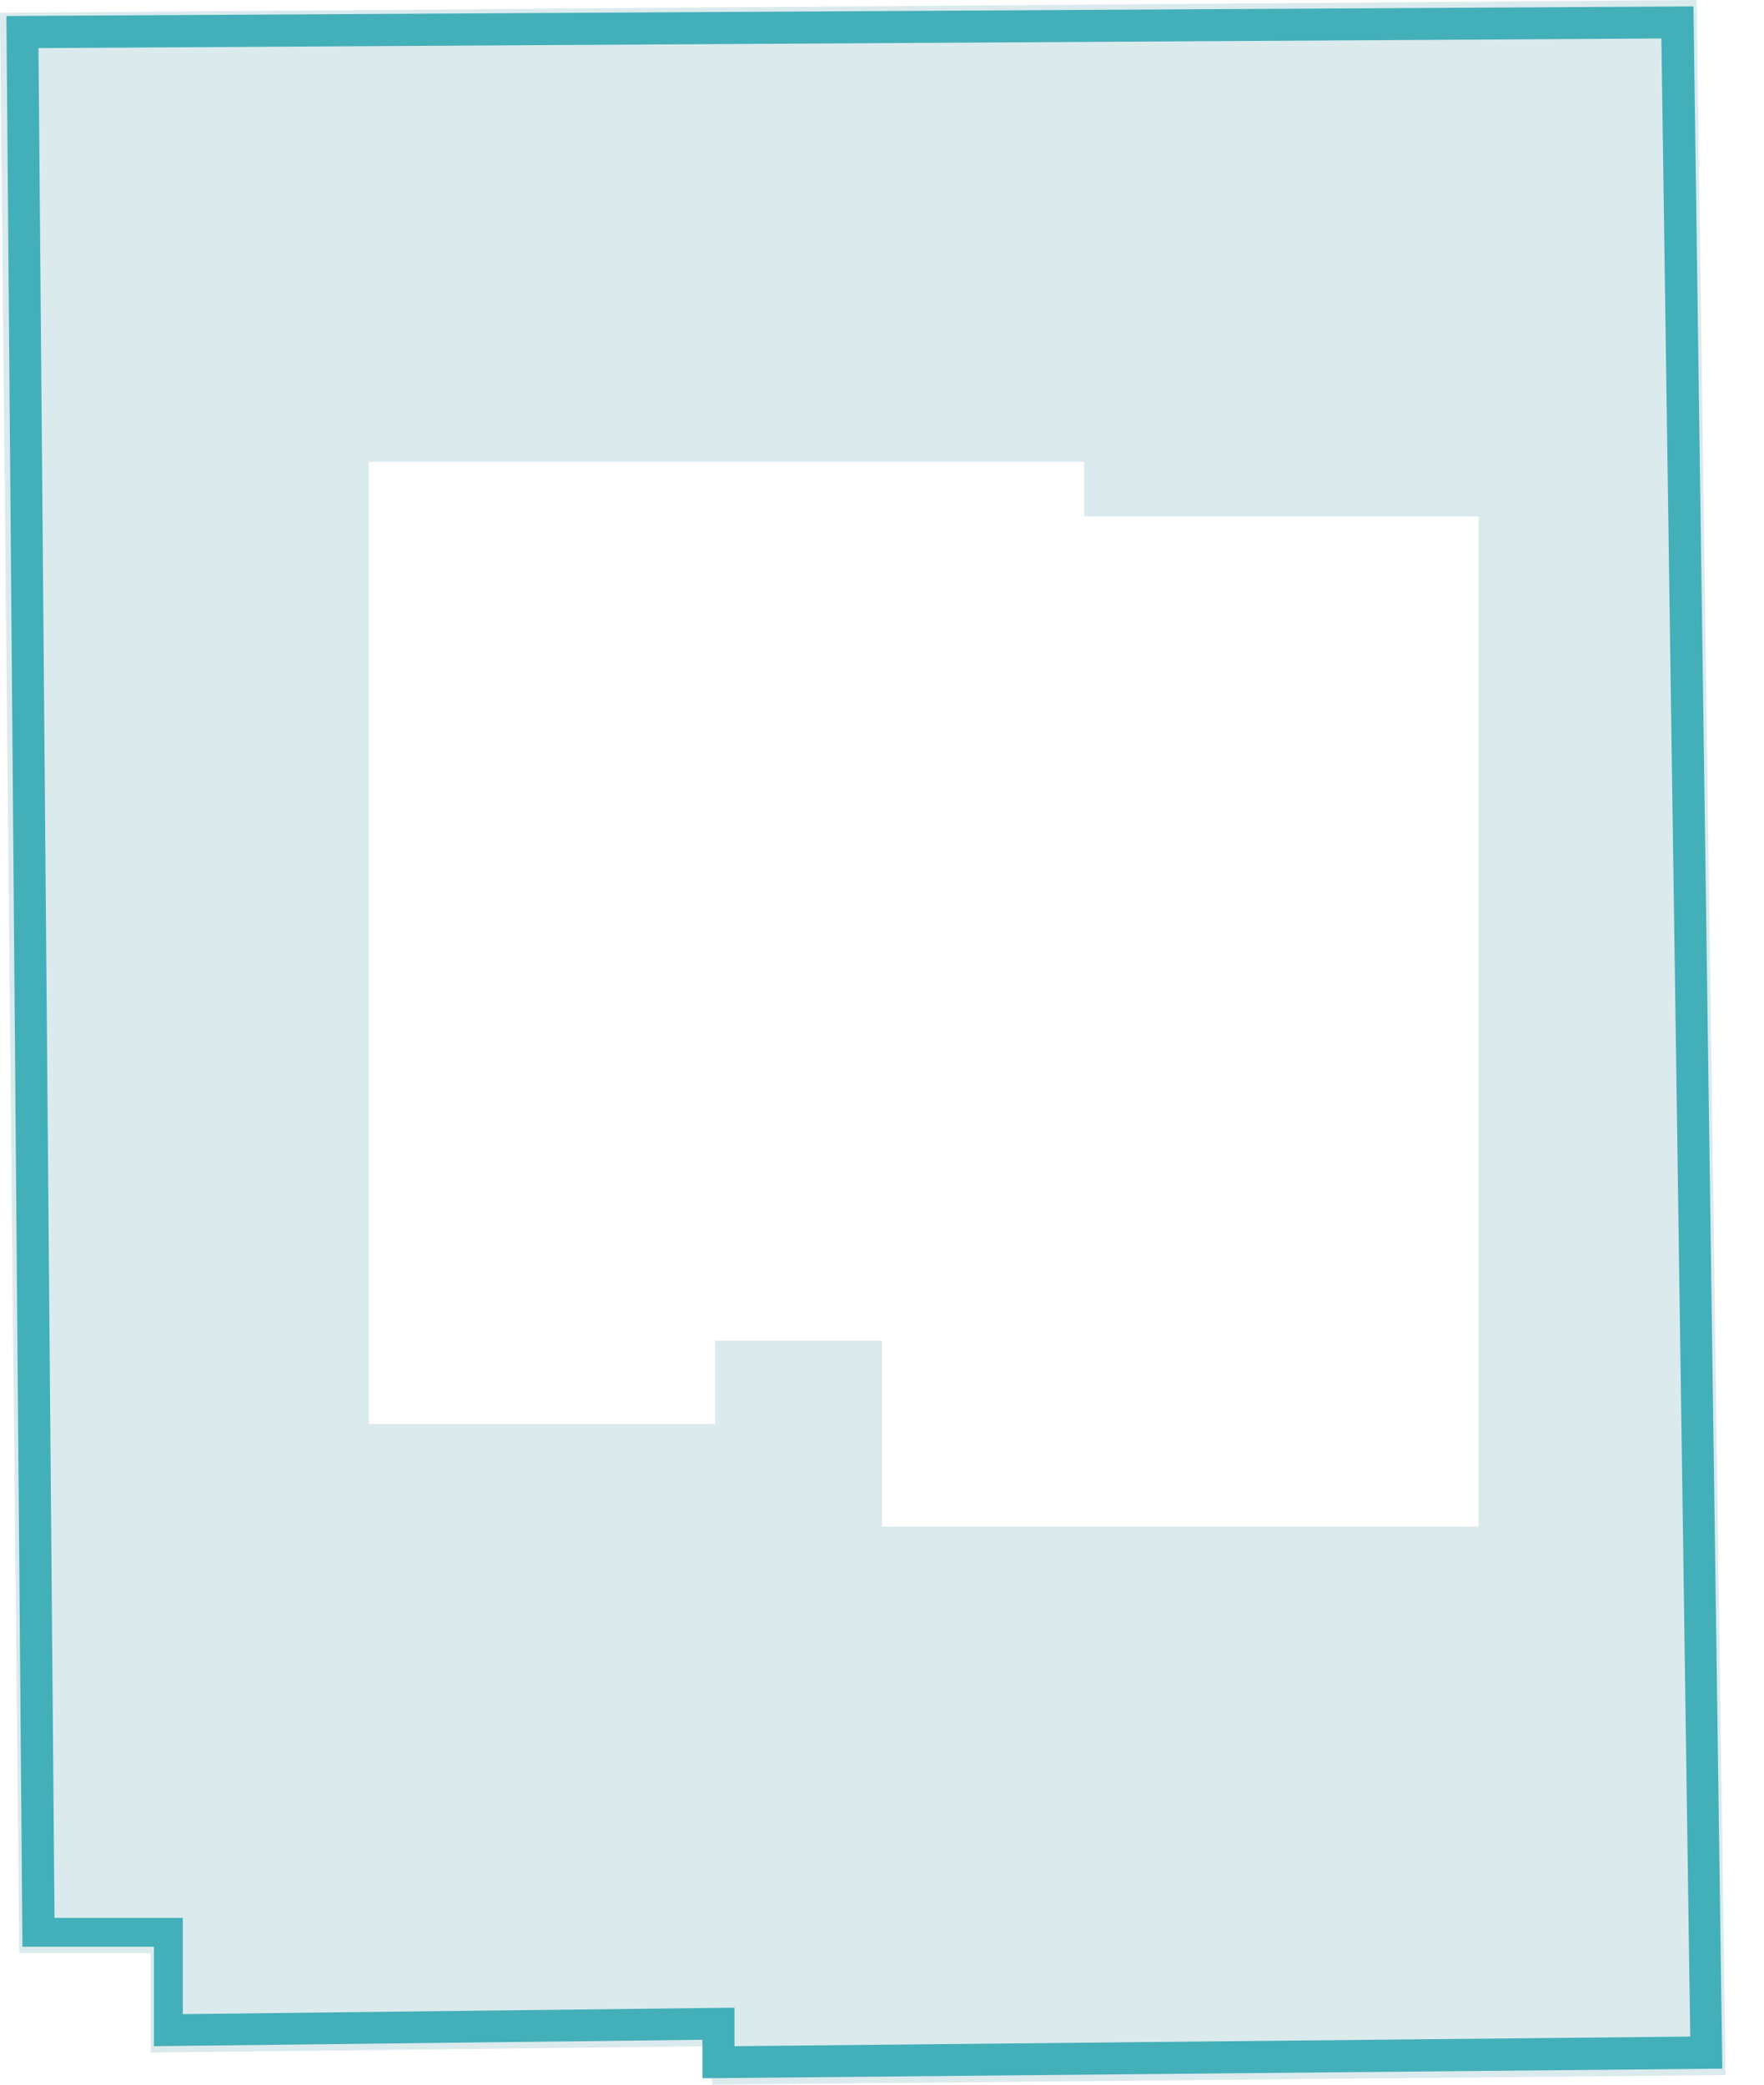
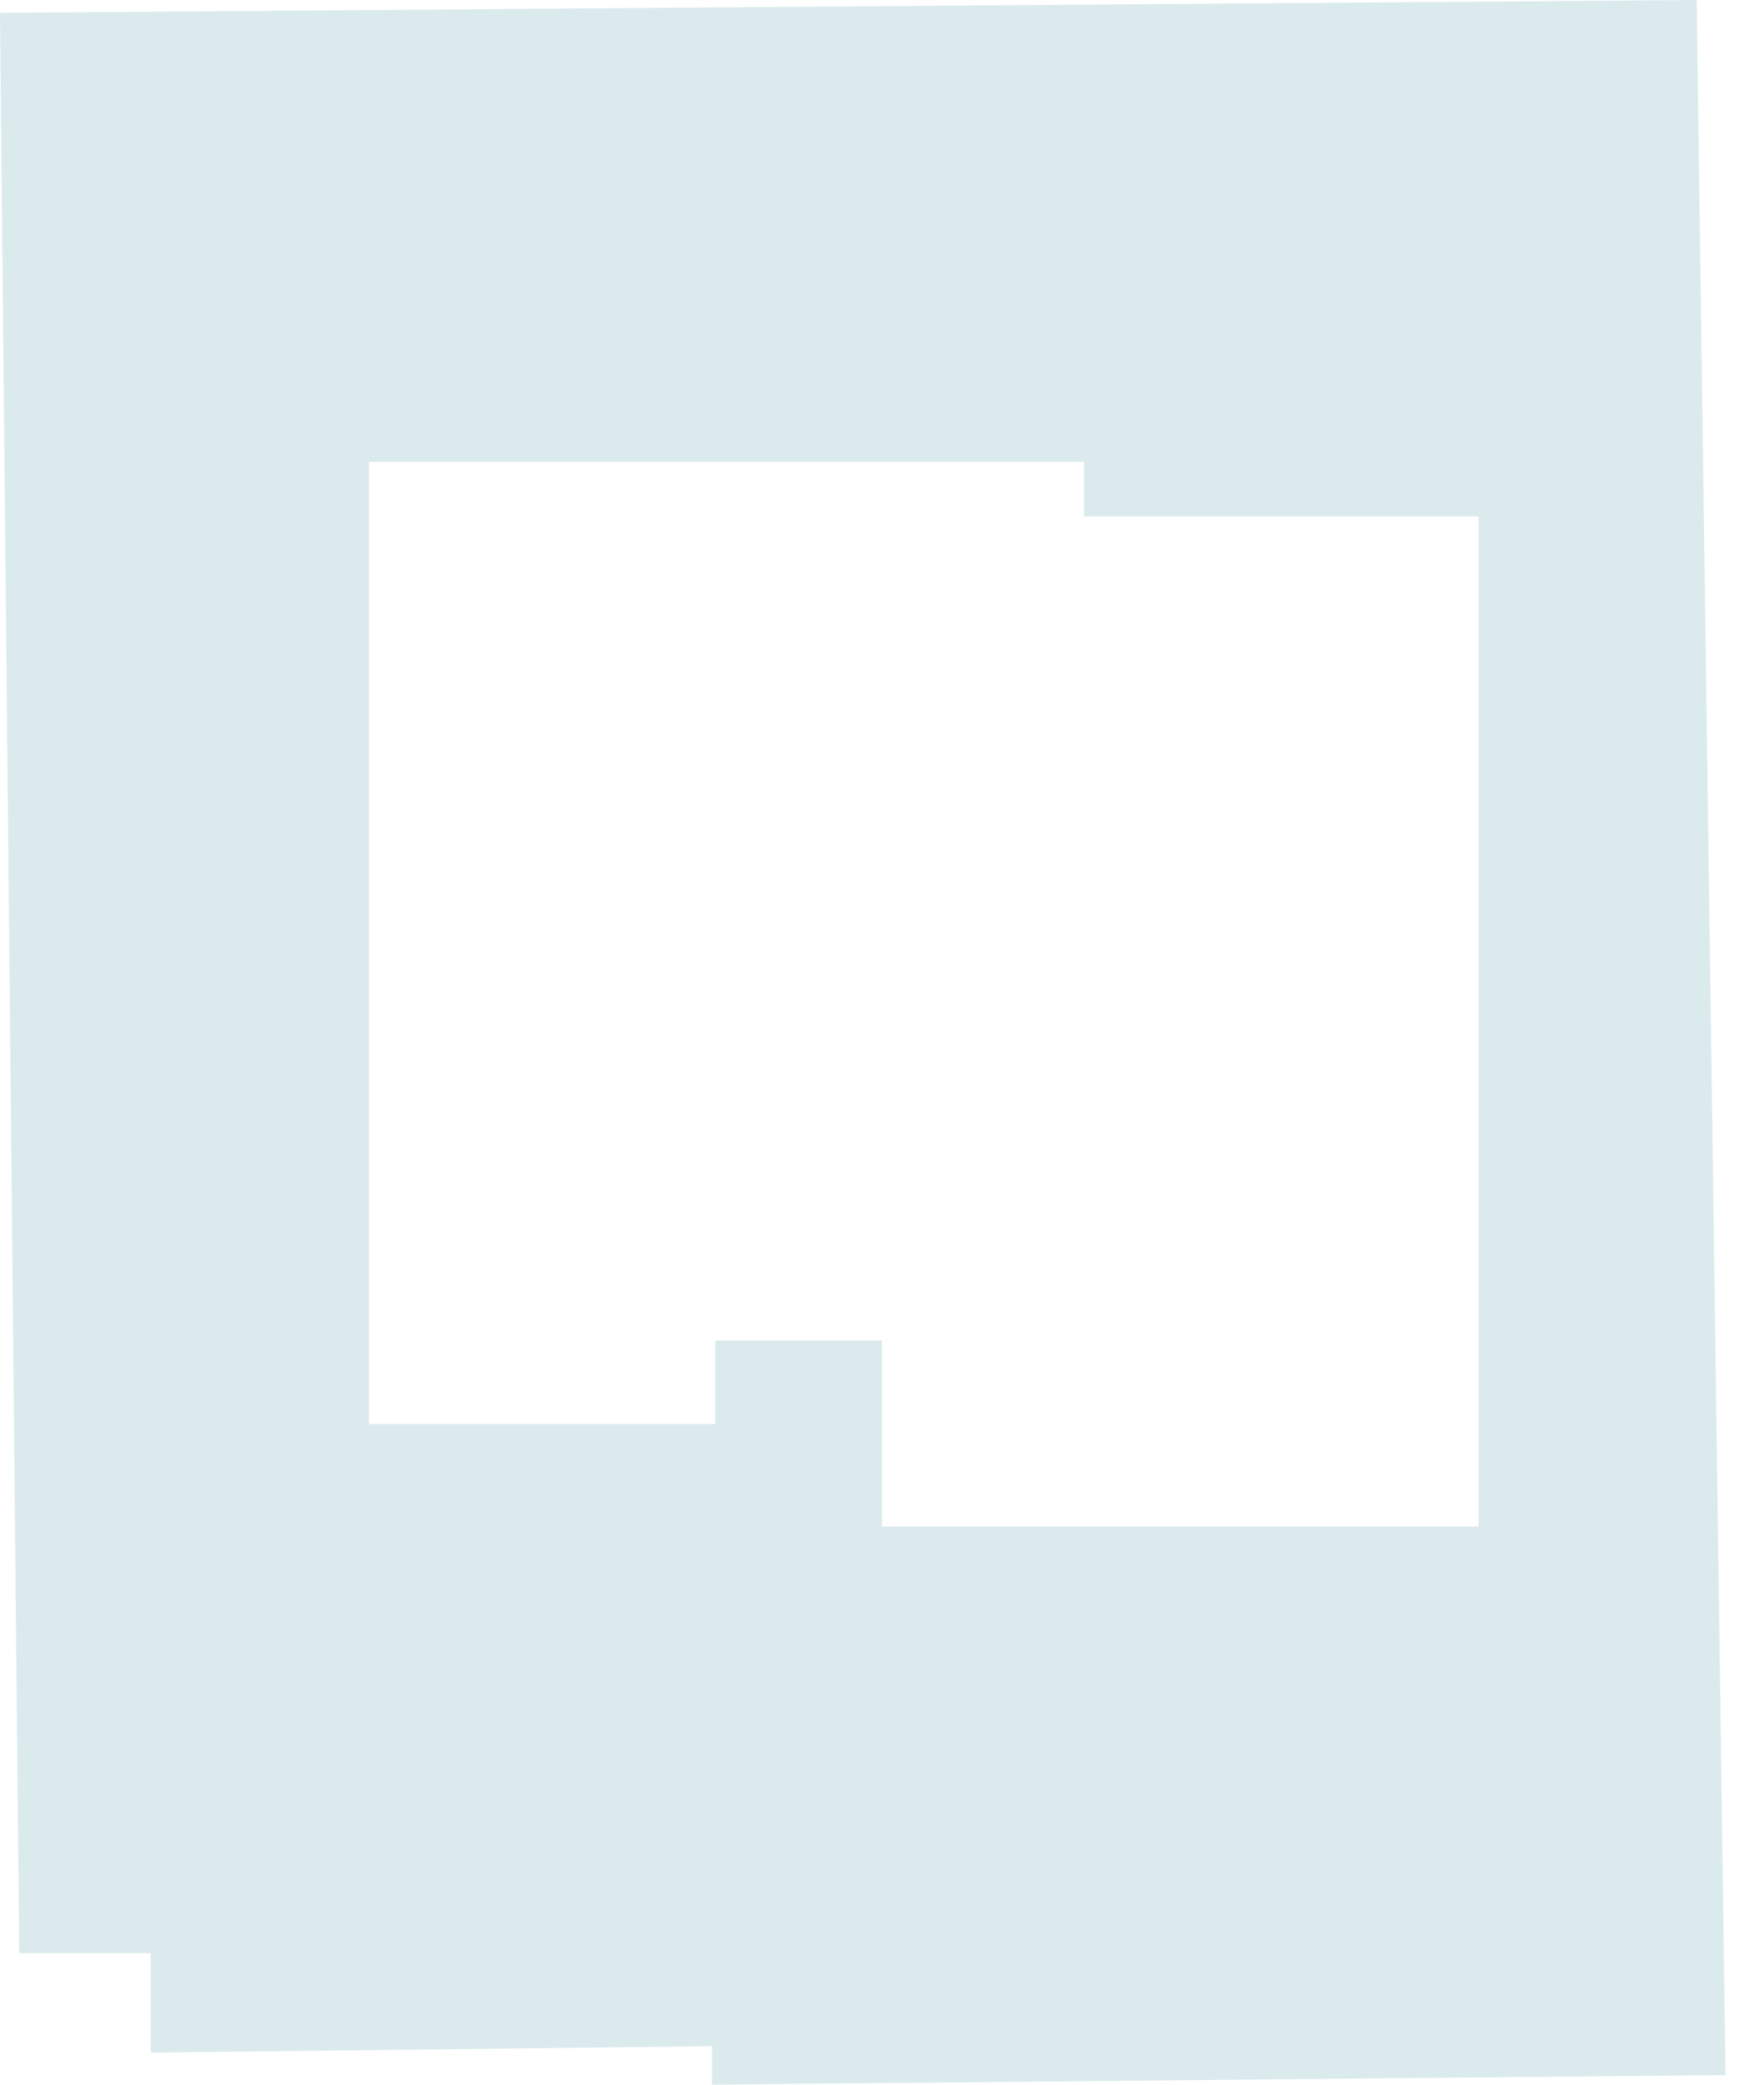
<svg xmlns="http://www.w3.org/2000/svg" id="Layer_1" version="1.1" viewBox="0 0 55 65">
  <defs>
    <style>
      .st0 {
        fill: none;
      }

      .st1 {
        fill: #dbeaed;
      }

      .st2 {
        fill: #43afb9;
      }

      .st3 {
        clip-path: url(#clippath);
      }
    </style>
    <clipPath id="clippath">
      <rect class="st0" width="53.9" height="65" />
    </clipPath>
  </defs>
  <path class="st1" d="M11.4,14.4h22.4v1.7h12.3v31.5h-18.6v-5.8h-5.2v2.6h-10.8V14.4ZM0,.4l.6,60.5h4.1v3.1l17.5-.2v1.2s31.6-.3,31.6-.3L52.9,0,0,.4Z" />
  <g class="st3">
-     <path class="st2" d="M21.9,64.8v-1.2s-17.1.2-17.1.2v-3.1H.7L.2.5,52.8.2l.9,64.3-31.8.3ZM22.9,62.6v1.2s29.8-.3,29.8-.3l-.9-62.3L1.2,1.5l.5,58.3h4v3l17.1-.2Z" />
-   </g>
+     </g>
</svg>